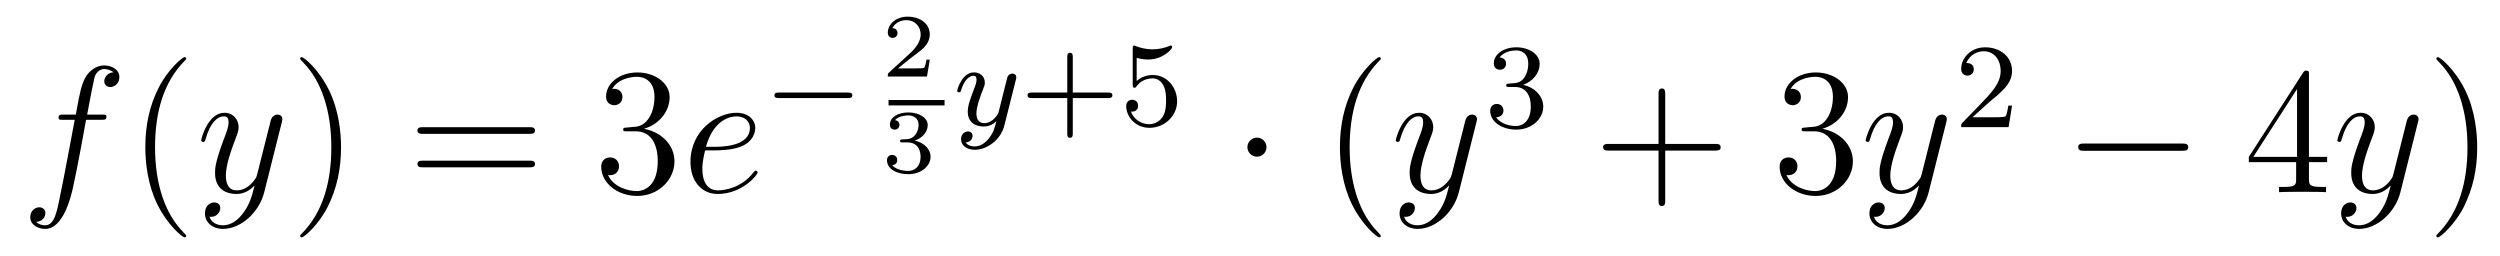
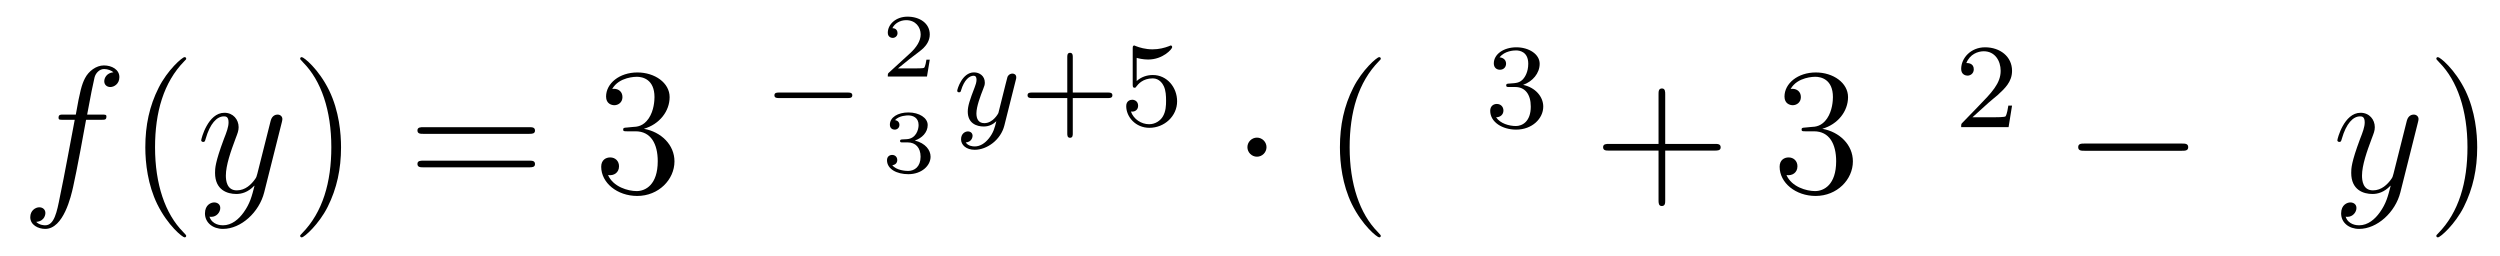
<svg xmlns="http://www.w3.org/2000/svg" height="17pt" version="1.1" viewBox="0 -17 166 17" width="166pt">
  <g id="page1">
    <g transform="matrix(1 0 0 1 -127 650)">
      <path d="M133.732 -659.046C133.971 -659.046 134.066 -659.046 134.066 -659.273C134.066 -659.392 133.971 -659.392 133.755 -659.392H132.787C133.014 -660.623 133.182 -661.472 133.277 -661.855C133.349 -662.142 133.6 -662.417 133.911 -662.417C134.162 -662.417 134.413 -662.309 134.532 -662.202C134.066 -662.154 133.923 -661.807 133.923 -661.604C133.923 -661.365 134.102 -661.221 134.329 -661.221C134.568 -661.221 134.927 -661.424 134.927 -661.879C134.927 -662.381 134.425 -662.656 133.899 -662.656C133.385 -662.656 132.883 -662.273 132.644 -661.807C132.428 -661.388 132.309 -660.958 132.034 -659.392H131.233C131.006 -659.392 130.887 -659.392 130.887 -659.177C130.887 -659.046 130.958 -659.046 131.197 -659.046H131.962C131.747 -657.934 131.257 -655.232 130.982 -653.953C130.779 -652.913 130.6 -652.04 130.002 -652.04C129.966 -652.04 129.619 -652.04 129.404 -652.267C130.014 -652.315 130.014 -652.841 130.014 -652.853C130.014 -653.092 129.834 -653.236 129.608 -653.236C129.368 -653.236 129.01 -653.032 129.01 -652.578C129.01 -652.064 129.536 -651.801 130.002 -651.801C131.221 -651.801 131.723 -653.989 131.855 -654.587C132.07 -655.507 132.656 -658.687 132.715 -659.046H133.732Z" fill-rule="evenodd" />
      <path d="M139.363 -651.335C139.363 -651.371 139.363 -651.395 139.16 -651.598C137.964 -652.806 137.295 -654.778 137.295 -657.217C137.295 -659.536 137.857 -661.532 139.243 -662.943C139.363 -663.05 139.363 -663.074 139.363 -663.11C139.363 -663.182 139.303 -663.206 139.255 -663.206C139.1 -663.206 138.12 -662.345 137.534 -661.173C136.924 -659.966 136.649 -658.687 136.649 -657.217C136.649 -656.152 136.817 -654.73 137.438 -653.451C138.143 -652.017 139.124 -651.239 139.255 -651.239C139.303 -651.239 139.363 -651.263 139.363 -651.335Z" fill-rule="evenodd" />
      <path d="M143.181 -652.901C142.858 -652.447 142.391 -652.04 141.805 -652.04C141.662 -652.04 141.088 -652.064 140.909 -652.614C140.945 -652.602 141.005 -652.602 141.029 -652.602C141.387 -652.602 141.626 -652.913 141.626 -653.188C141.626 -653.463 141.399 -653.559 141.22 -653.559C141.029 -653.559 140.61 -653.415 140.61 -652.829C140.61 -652.22 141.124 -651.801 141.805 -651.801C143.001 -651.801 144.208 -652.901 144.543 -654.228L145.715 -658.89C145.726 -658.95 145.75 -659.022 145.75 -659.093C145.75 -659.273 145.607 -659.392 145.428 -659.392C145.32 -659.392 145.069 -659.344 144.974 -658.986L144.089 -655.471C144.029 -655.256 144.029 -655.232 143.933 -655.101C143.694 -654.766 143.3 -654.36 142.726 -654.36C142.057 -654.36 141.997 -655.017 141.997 -655.34C141.997 -656.021 142.32 -656.942 142.642 -657.802C142.774 -658.149 142.845 -658.316 142.845 -658.555C142.845 -659.058 142.487 -659.512 141.901 -659.512C140.801 -659.512 140.359 -657.778 140.359 -657.683C140.359 -657.635 140.407 -657.575 140.491 -657.575C140.598 -657.575 140.61 -657.623 140.658 -657.79C140.945 -658.794 141.399 -659.273 141.865 -659.273C141.973 -659.273 142.176 -659.273 142.176 -658.878C142.176 -658.567 142.045 -658.221 141.865 -657.767C141.279 -656.2 141.279 -655.806 141.279 -655.519C141.279 -654.383 142.093 -654.12 142.69 -654.12C143.037 -654.12 143.467 -654.228 143.886 -654.67L143.898 -654.658C143.718 -653.953 143.599 -653.487 143.181 -652.901Z" fill-rule="evenodd" />
      <path d="M149.645 -657.217C149.645 -658.125 149.526 -659.607 148.856 -660.994C148.151 -662.428 147.171 -663.206 147.039 -663.206C146.991 -663.206 146.932 -663.182 146.932 -663.11C146.932 -663.074 146.932 -663.05 147.135 -662.847C148.33 -661.64 149 -659.667 149 -657.228C149 -654.909 148.438 -652.913 147.051 -651.502C146.932 -651.395 146.932 -651.371 146.932 -651.335C146.932 -651.263 146.991 -651.239 147.039 -651.239C147.195 -651.239 148.175 -652.1 148.761 -653.272C149.37 -654.491 149.645 -655.782 149.645 -657.217Z" fill-rule="evenodd" />
      <path d="M162.142 -658.113C162.309 -658.113 162.524 -658.113 162.524 -658.328C162.524 -658.555 162.321 -658.555 162.142 -658.555H155.101C154.933 -658.555 154.718 -658.555 154.718 -658.34C154.718 -658.113 154.922 -658.113 155.101 -658.113H162.142ZM162.142 -655.89C162.309 -655.89 162.524 -655.89 162.524 -656.105C162.524 -656.332 162.321 -656.332 162.142 -656.332H155.101C154.933 -656.332 154.718 -656.332 154.718 -656.117C154.718 -655.89 154.922 -655.89 155.101 -655.89H162.142Z" fill-rule="evenodd" />
      <path d="M168.63 -658.532C168.426 -658.52 168.378 -658.507 168.378 -658.4C168.378 -658.281 168.438 -658.281 168.653 -658.281H169.203C170.219 -658.281 170.674 -657.444 170.674 -656.296C170.674 -654.73 169.861 -654.312 169.275 -654.312C168.701 -654.312 167.721 -654.587 167.374 -655.376C167.757 -655.316 168.103 -655.531 168.103 -655.961C168.103 -656.308 167.853 -656.547 167.518 -656.547C167.231 -656.547 166.92 -656.38 166.92 -655.926C166.92 -654.862 167.984 -653.989 169.311 -653.989C170.733 -653.989 171.785 -655.077 171.785 -656.284C171.785 -657.384 170.901 -658.245 169.753 -658.448C170.793 -658.747 171.463 -659.619 171.463 -660.552C171.463 -661.496 170.483 -662.189 169.323 -662.189C168.128 -662.189 167.243 -661.46 167.243 -660.588C167.243 -660.109 167.613 -660.014 167.793 -660.014C168.044 -660.014 168.331 -660.193 168.331 -660.552C168.331 -660.934 168.044 -661.102 167.781 -661.102C167.709 -661.102 167.685 -661.102 167.649 -661.09C168.103 -661.902 169.227 -661.902 169.287 -661.902C169.682 -661.902 170.458 -661.723 170.458 -660.552C170.458 -660.325 170.423 -659.655 170.076 -659.141C169.718 -658.615 169.311 -658.579 168.988 -658.567L168.63 -658.532Z" fill-rule="evenodd" />
-       <path d="M174.449 -657.013C174.771 -657.013 175.584 -657.037 176.158 -657.252C177.067 -657.599 177.15 -658.293 177.15 -658.507C177.15 -659.033 176.696 -659.512 175.907 -659.512C174.652 -659.512 172.847 -658.376 172.847 -656.248C172.847 -654.993 173.564 -654.12 174.652 -654.12C176.278 -654.12 177.306 -655.387 177.306 -655.543C177.306 -655.615 177.234 -655.674 177.186 -655.674C177.15 -655.674 177.138 -655.662 177.031 -655.555C176.266 -654.539 175.13 -654.36 174.676 -654.36C173.994 -654.36 173.636 -654.897 173.636 -655.782C173.636 -655.949 173.636 -656.248 173.815 -657.013H174.449ZM173.875 -657.252C174.389 -659.093 175.524 -659.273 175.907 -659.273C176.433 -659.273 176.792 -658.962 176.792 -658.507C176.792 -657.252 174.879 -657.252 174.377 -657.252H173.875Z" fill-rule="evenodd" />
      <path d="M183.29 -660.489C183.417 -660.489 183.593 -660.489 183.593 -660.672C183.593 -660.855 183.417 -660.855 183.29 -660.855H178.724C178.597 -660.855 178.421 -660.855 178.421 -660.672C178.421 -660.489 178.597 -660.489 178.724 -660.489H183.29Z" fill-rule="evenodd" />
      <path d="M188.737 -663.037H188.515C188.503 -662.954 188.443 -662.559 188.354 -662.494C188.312 -662.458 187.828 -662.458 187.744 -662.458H186.626L187.391 -663.079C187.595 -663.241 188.127 -663.623 188.312 -663.802C188.491 -663.982 188.737 -664.286 188.737 -664.711C188.737 -665.457 188.061 -665.894 187.26 -665.894C186.488 -665.894 185.95 -665.386 185.95 -664.824C185.95 -664.519 186.207 -664.483 186.273 -664.483C186.423 -664.483 186.596 -664.591 186.596 -664.806C186.596 -664.938 186.518 -665.129 186.255 -665.129C186.393 -665.434 186.758 -665.661 187.17 -665.661C187.798 -665.661 188.133 -665.195 188.133 -664.711C188.133 -664.286 187.852 -663.85 187.433 -663.468L186.016 -662.171C185.957 -662.111 185.95 -662.105 185.95 -661.92H188.551L188.737 -663.037Z" fill-rule="evenodd" />
-       <path d="M186 -660H189.719V-660.359H186" />
      <path d="M187.278 -657.544C187.786 -657.544 188.127 -657.203 188.127 -656.594C188.127 -655.937 187.732 -655.65 187.296 -655.65C187.134 -655.65 186.518 -655.686 186.249 -656.032C186.483 -656.056 186.578 -656.211 186.578 -656.373C186.578 -656.576 186.435 -656.713 186.237 -656.713C186.076 -656.713 185.897 -656.612 185.897 -656.361C185.897 -655.769 186.554 -655.434 187.313 -655.434C188.198 -655.434 188.79 -656.002 188.79 -656.594C188.79 -657.03 188.456 -657.49 187.744 -657.669C188.216 -657.825 188.599 -658.207 188.599 -658.697C188.599 -659.175 188.037 -659.534 187.32 -659.534C186.62 -659.534 186.088 -659.211 186.088 -658.721C186.088 -658.464 186.285 -658.392 186.405 -658.392C186.56 -658.392 186.722 -658.5 186.722 -658.709C186.722 -658.894 186.59 -659.002 186.429 -659.026C186.71 -659.337 187.254 -659.337 187.308 -659.337C187.613 -659.337 187.995 -659.193 187.995 -658.697C187.995 -658.368 187.81 -657.795 187.212 -657.759C187.104 -657.753 186.943 -657.741 186.889 -657.741C186.829 -657.735 186.763 -657.729 186.763 -657.639C186.763 -657.544 186.829 -657.544 186.931 -657.544H187.278Z" fill-rule="evenodd" />
      <path d="M194.448 -661.684C194.479 -661.796 194.479 -661.812 194.479 -661.867C194.479 -662.067 194.32 -662.114 194.225 -662.114C194.185 -662.114 194.002 -662.106 193.898 -661.899C193.882 -661.859 193.81 -661.572 193.77 -661.405L193.292 -659.493C193.284 -659.469 192.942 -658.823 192.36 -658.823C191.969 -658.823 191.834 -659.11 191.834 -659.469C191.834 -659.931 192.106 -660.64 192.288 -661.102C192.368 -661.302 192.392 -661.373 192.392 -661.517C192.392 -661.955 192.041 -662.194 191.675 -662.194C190.886 -662.194 190.559 -661.071 190.559 -660.975C190.559 -660.903 190.615 -660.871 190.678 -660.871C190.782 -660.871 190.79 -660.919 190.814 -660.999C191.021 -661.692 191.364 -661.971 191.651 -661.971C191.77 -661.971 191.842 -661.891 191.842 -661.708C191.842 -661.541 191.778 -661.357 191.723 -661.214C191.396 -660.369 191.26 -659.963 191.26 -659.588C191.26 -658.807 191.85 -658.6 192.32 -658.6C192.695 -658.6 192.966 -658.767 193.157 -658.951C193.045 -658.505 192.966 -658.194 192.662 -657.812C192.4 -657.485 192.08 -657.277 191.723 -657.277C191.587 -657.277 191.284 -657.302 191.125 -657.541C191.547 -657.573 191.579 -657.931 191.579 -657.979C191.579 -658.17 191.436 -658.274 191.268 -658.274C191.093 -658.274 190.814 -658.138 190.814 -657.748C190.814 -657.373 191.157 -657.054 191.723 -657.054C192.535 -657.054 193.452 -657.708 193.691 -658.672L194.448 -661.684Z" fill-rule="evenodd" />
      <path d="M198.233 -660.489H200.576C200.688 -660.489 200.863 -660.489 200.863 -660.672C200.863 -660.855 200.688 -660.855 200.576 -660.855H198.233V-663.206C198.233 -663.318 198.233 -663.493 198.05 -663.493C197.867 -663.493 197.867 -663.318 197.867 -663.206V-660.855H195.516C195.404 -660.855 195.229 -660.855 195.229 -660.672C195.229 -660.489 195.404 -660.489 195.516 -660.489H197.867V-658.138C197.867 -658.027 197.867 -657.851 198.05 -657.851C198.233 -657.851 198.233 -658.027 198.233 -658.138V-660.489ZM202.475 -663.158C202.578 -663.126 202.897 -663.047 203.232 -663.047C204.228 -663.047 204.833 -663.748 204.833 -663.867C204.833 -663.955 204.778 -663.979 204.738 -663.979C204.721 -663.979 204.706 -663.979 204.634 -663.939C204.324 -663.82 203.957 -663.724 203.527 -663.724C203.057 -663.724 202.666 -663.843 202.418 -663.939C202.339 -663.979 202.324 -663.979 202.315 -663.979C202.212 -663.979 202.212 -663.891 202.212 -663.748V-661.413C202.212 -661.27 202.212 -661.174 202.339 -661.174C202.403 -661.174 202.427 -661.206 202.466 -661.27C202.562 -661.389 202.865 -661.796 203.543 -661.796C203.989 -661.796 204.204 -661.429 204.276 -661.278C204.412 -660.991 204.427 -660.624 204.427 -660.313C204.427 -660.019 204.419 -659.588 204.196 -659.238C204.044 -658.999 203.725 -658.752 203.304 -658.752C202.786 -658.752 202.276 -659.078 202.092 -659.596C202.116 -659.588 202.164 -659.588 202.172 -659.588C202.396 -659.588 202.571 -659.732 202.571 -659.979C202.571 -660.274 202.339 -660.377 202.18 -660.377C202.037 -660.377 201.781 -660.297 201.781 -659.955C201.781 -659.238 202.403 -658.513 203.32 -658.513C204.316 -658.513 205.16 -659.286 205.16 -660.274C205.16 -661.198 204.491 -662.019 203.55 -662.019C203.152 -662.019 202.777 -661.891 202.475 -661.62V-663.158Z" fill-rule="evenodd" />
      <path d="M211.096 -657.228C211.096 -657.575 210.809 -657.862 210.462 -657.862S209.828 -657.575 209.828 -657.228C209.828 -656.882 210.115 -656.595 210.462 -656.595S211.096 -656.882 211.096 -657.228Z" fill-rule="evenodd" />
      <path d="M218.684 -651.335C218.684 -651.371 218.684 -651.395 218.482 -651.598C217.286 -652.806 216.617 -654.778 216.617 -657.217C216.617 -659.536 217.178 -661.532 218.566 -662.943C218.684 -663.05 218.684 -663.074 218.684 -663.11C218.684 -663.182 218.624 -663.206 218.576 -663.206C218.422 -663.206 217.441 -662.345 216.856 -661.173C216.246 -659.966 215.971 -658.687 215.971 -657.217C215.971 -656.152 216.138 -654.73 216.76 -653.451C217.465 -652.017 218.446 -651.239 218.576 -651.239C218.624 -651.239 218.684 -651.263 218.684 -651.335Z" fill-rule="evenodd" />
-       <path d="M222.502 -652.901C222.179 -652.447 221.713 -652.04 221.128 -652.04C220.984 -652.04 220.41 -652.064 220.23 -652.614C220.266 -652.602 220.326 -652.602 220.35 -652.602C220.709 -652.602 220.948 -652.913 220.948 -653.188C220.948 -653.463 220.721 -653.559 220.542 -653.559C220.35 -653.559 219.931 -653.415 219.931 -652.829C219.931 -652.22 220.446 -651.801 221.128 -651.801C222.323 -651.801 223.53 -652.901 223.865 -654.228L225.036 -658.89C225.048 -658.95 225.072 -659.022 225.072 -659.093C225.072 -659.273 224.928 -659.392 224.749 -659.392C224.641 -659.392 224.39 -659.344 224.296 -658.986L223.41 -655.471C223.351 -655.256 223.351 -655.232 223.255 -655.101C223.015 -654.766 222.622 -654.36 222.048 -654.36C221.378 -654.36 221.318 -655.017 221.318 -655.34C221.318 -656.021 221.641 -656.942 221.964 -657.802C222.096 -658.149 222.167 -658.316 222.167 -658.555C222.167 -659.058 221.808 -659.512 221.222 -659.512C220.123 -659.512 219.68 -657.778 219.68 -657.683C219.68 -657.635 219.728 -657.575 219.812 -657.575C219.92 -657.575 219.931 -657.623 219.979 -657.79C220.266 -658.794 220.721 -659.273 221.188 -659.273C221.294 -659.273 221.497 -659.273 221.497 -658.878C221.497 -658.567 221.366 -658.221 221.188 -657.767C220.601 -656.2 220.601 -655.806 220.601 -655.519C220.601 -654.383 221.414 -654.12 222.012 -654.12C222.359 -654.12 222.788 -654.228 223.207 -654.67L223.219 -654.658C223.04 -653.953 222.92 -653.487 222.502 -652.901Z" fill-rule="evenodd" />
      <path d="M227.616 -661.222C228.246 -661.222 228.644 -660.759 228.644 -659.922C228.644 -658.927 228.078 -658.632 227.656 -658.632C227.218 -658.632 226.62 -658.791 226.34 -659.213C226.628 -659.213 226.828 -659.397 226.828 -659.66C226.828 -659.915 226.644 -660.098 226.388 -660.098C226.174 -660.098 225.95 -659.962 225.95 -659.644C225.95 -658.887 226.764 -658.393 227.672 -658.393C228.732 -658.393 229.472 -659.126 229.472 -659.922C229.472 -660.584 228.947 -661.19 228.134 -661.365C228.763 -661.588 229.234 -662.13 229.234 -662.767C229.234 -663.405 228.516 -663.859 227.688 -663.859C226.835 -663.859 226.189 -663.397 226.189 -662.791C226.189 -662.496 226.388 -662.369 226.596 -662.369C226.843 -662.369 227.003 -662.544 227.003 -662.775C227.003 -663.07 226.747 -663.182 226.572 -663.19C226.907 -663.628 227.52 -663.652 227.664 -663.652C227.87 -663.652 228.476 -663.588 228.476 -662.767C228.476 -662.209 228.246 -661.875 228.134 -661.747C227.896 -661.5 227.712 -661.484 227.226 -661.452C227.074 -661.445 227.01 -661.437 227.01 -661.333C227.01 -661.222 227.082 -661.222 227.218 -661.222H227.616Z" fill-rule="evenodd" />
      <path d="M237.57 -657.001H240.869C241.037 -657.001 241.252 -657.001 241.252 -657.217C241.252 -657.444 241.049 -657.444 240.869 -657.444H237.57V-660.743C237.57 -660.91 237.57 -661.126 237.354 -661.126C237.127 -661.126 237.127 -660.922 237.127 -660.743V-657.444H233.828C233.66 -657.444 233.446 -657.444 233.446 -657.228C233.446 -657.001 233.648 -657.001 233.828 -657.001H237.127V-653.702C237.127 -653.535 237.127 -653.32 237.342 -653.32C237.57 -653.32 237.57 -653.523 237.57 -653.702V-657.001Z" fill-rule="evenodd" />
      <path d="M246.877 -658.532C246.673 -658.52 246.625 -658.507 246.625 -658.4C246.625 -658.281 246.685 -658.281 246.901 -658.281H247.451C248.466 -658.281 248.921 -657.444 248.921 -656.296C248.921 -654.73 248.108 -654.312 247.522 -654.312C246.948 -654.312 245.968 -654.587 245.622 -655.376C246.004 -655.316 246.35 -655.531 246.35 -655.961C246.35 -656.308 246.1 -656.547 245.765 -656.547C245.478 -656.547 245.167 -656.38 245.167 -655.926C245.167 -654.862 246.232 -653.989 247.558 -653.989C248.981 -653.989 250.032 -655.077 250.032 -656.284C250.032 -657.384 249.148 -658.245 248 -658.448C249.041 -658.747 249.71 -659.619 249.71 -660.552C249.71 -661.496 248.73 -662.189 247.57 -662.189C246.374 -662.189 245.49 -661.46 245.49 -660.588C245.49 -660.109 245.861 -660.014 246.04 -660.014C246.29 -660.014 246.578 -660.193 246.578 -660.552C246.578 -660.934 246.29 -661.102 246.028 -661.102C245.957 -661.102 245.933 -661.102 245.897 -661.09C246.35 -661.902 247.475 -661.902 247.534 -661.902C247.928 -661.902 248.706 -661.723 248.706 -660.552C248.706 -660.325 248.67 -659.655 248.323 -659.141C247.964 -658.615 247.558 -658.579 247.235 -658.567L246.877 -658.532Z" fill-rule="evenodd" />
-       <path d="M253.7 -652.901C253.378 -652.447 252.911 -652.04 252.325 -652.04C252.181 -652.04 251.608 -652.064 251.429 -652.614C251.465 -652.602 251.525 -652.602 251.549 -652.602C251.908 -652.602 252.146 -652.913 252.146 -653.188C252.146 -653.463 251.918 -653.559 251.74 -653.559C251.549 -653.559 251.13 -653.415 251.13 -652.829C251.13 -652.22 251.644 -651.801 252.325 -651.801C253.52 -651.801 254.728 -652.901 255.062 -654.228L256.235 -658.89C256.246 -658.95 256.27 -659.022 256.27 -659.093C256.27 -659.273 256.127 -659.392 255.947 -659.392C255.84 -659.392 255.589 -659.344 255.493 -658.986L254.609 -655.471C254.549 -655.256 254.549 -655.232 254.453 -655.101C254.214 -654.766 253.819 -654.36 253.246 -654.36C252.576 -654.36 252.516 -655.017 252.516 -655.34C252.516 -656.021 252.839 -656.942 253.162 -657.802C253.294 -658.149 253.366 -658.316 253.366 -658.555C253.366 -659.058 253.007 -659.512 252.421 -659.512C251.321 -659.512 250.879 -657.778 250.879 -657.683C250.879 -657.635 250.927 -657.575 251.01 -657.575C251.118 -657.575 251.13 -657.623 251.178 -657.79C251.465 -658.794 251.918 -659.273 252.385 -659.273C252.493 -659.273 252.696 -659.273 252.696 -658.878C252.696 -658.567 252.564 -658.221 252.385 -657.767C251.8 -656.2 251.8 -655.806 251.8 -655.519C251.8 -654.383 252.612 -654.12 253.21 -654.12C253.556 -654.12 253.987 -654.228 254.405 -654.67L254.417 -654.658C254.238 -653.953 254.118 -653.487 253.7 -652.901Z" fill-rule="evenodd" />
      <path d="M259.048 -660.186C259.175 -660.305 259.51 -660.568 259.637 -660.68C260.131 -661.134 260.6 -661.572 260.6 -662.297C260.6 -663.245 259.804 -663.859 258.808 -663.859C257.852 -663.859 257.222 -663.134 257.222 -662.425C257.222 -662.034 257.533 -661.978 257.645 -661.978C257.812 -661.978 258.059 -662.098 258.059 -662.401C258.059 -662.815 257.66 -662.815 257.566 -662.815C257.796 -663.397 258.33 -663.596 258.72 -663.596C259.462 -663.596 259.844 -662.967 259.844 -662.297C259.844 -661.468 259.262 -660.863 258.322 -659.899L257.318 -658.863C257.222 -658.775 257.222 -658.759 257.222 -658.56H260.37L260.6 -659.986H260.353C260.33 -659.827 260.267 -659.428 260.171 -659.277C260.123 -659.213 259.517 -659.213 259.39 -659.213H257.971L259.048 -660.186Z" fill-rule="evenodd" />
      <path d="M271.878 -656.989C272.081 -656.989 272.297 -656.989 272.297 -657.228C272.297 -657.468 272.081 -657.468 271.878 -657.468H265.411C265.207 -657.468 264.992 -657.468 264.992 -657.228C264.992 -656.989 265.207 -656.989 265.411 -656.989H271.878Z" fill-rule="evenodd" />
-       <path d="M280.314 -662.022C280.314 -662.249 280.314 -662.309 280.146 -662.309C280.051 -662.309 280.015 -662.309 279.919 -662.166L276.322 -656.583V-656.236H279.464V-655.148C279.464 -654.706 279.442 -654.587 278.568 -654.587H278.329V-654.24C278.604 -654.264 279.548 -654.264 279.883 -654.264S281.174 -654.264 281.449 -654.24V-654.587H281.21C280.35 -654.587 280.314 -654.706 280.314 -655.148V-656.236H281.521V-656.583H280.314V-662.022ZM279.524 -661.09V-656.583H276.62L279.524 -661.09Z" fill-rule="evenodd" />
      <path d="M285.022 -652.901C284.699 -652.447 284.232 -652.04 283.646 -652.04C283.502 -652.04 282.929 -652.064 282.75 -652.614C282.786 -652.602 282.845 -652.602 282.869 -652.602C283.228 -652.602 283.468 -652.913 283.468 -653.188C283.468 -653.463 283.24 -653.559 283.061 -653.559C282.869 -653.559 282.451 -653.415 282.451 -652.829C282.451 -652.22 282.965 -651.801 283.646 -651.801C284.842 -651.801 286.049 -652.901 286.384 -654.228L287.555 -658.89C287.567 -658.95 287.591 -659.022 287.591 -659.093C287.591 -659.273 287.448 -659.392 287.268 -659.392C287.161 -659.392 286.91 -659.344 286.814 -658.986L285.93 -655.471C285.87 -655.256 285.87 -655.232 285.774 -655.101C285.535 -654.766 285.14 -654.36 284.567 -654.36C283.897 -654.36 283.837 -655.017 283.837 -655.34C283.837 -656.021 284.16 -656.942 284.483 -657.802C284.615 -658.149 284.687 -658.316 284.687 -658.555C284.687 -659.058 284.328 -659.512 283.742 -659.512C282.642 -659.512 282.2 -657.778 282.2 -657.683C282.2 -657.635 282.248 -657.575 282.331 -657.575C282.439 -657.575 282.451 -657.623 282.499 -657.79C282.786 -658.794 283.24 -659.273 283.706 -659.273C283.813 -659.273 284.017 -659.273 284.017 -658.878C284.017 -658.567 283.885 -658.221 283.706 -657.767C283.121 -656.2 283.121 -655.806 283.121 -655.519C283.121 -654.383 283.933 -654.12 284.531 -654.12C284.878 -654.12 285.308 -654.228 285.726 -654.67L285.738 -654.658C285.559 -653.953 285.439 -653.487 285.022 -652.901Z" fill-rule="evenodd" />
      <path d="M291.486 -657.217C291.486 -658.125 291.366 -659.607 290.698 -660.994C289.992 -662.428 289.012 -663.206 288.88 -663.206C288.832 -663.206 288.773 -663.182 288.773 -663.11C288.773 -663.074 288.773 -663.05 288.976 -662.847C290.171 -661.64 290.84 -659.667 290.84 -657.228C290.84 -654.909 290.279 -652.913 288.892 -651.502C288.773 -651.395 288.773 -651.371 288.773 -651.335C288.773 -651.263 288.832 -651.239 288.88 -651.239C289.036 -651.239 290.016 -652.1 290.602 -653.272C291.211 -654.491 291.486 -655.782 291.486 -657.217Z" fill-rule="evenodd" />
    </g>
  </g>
</svg>